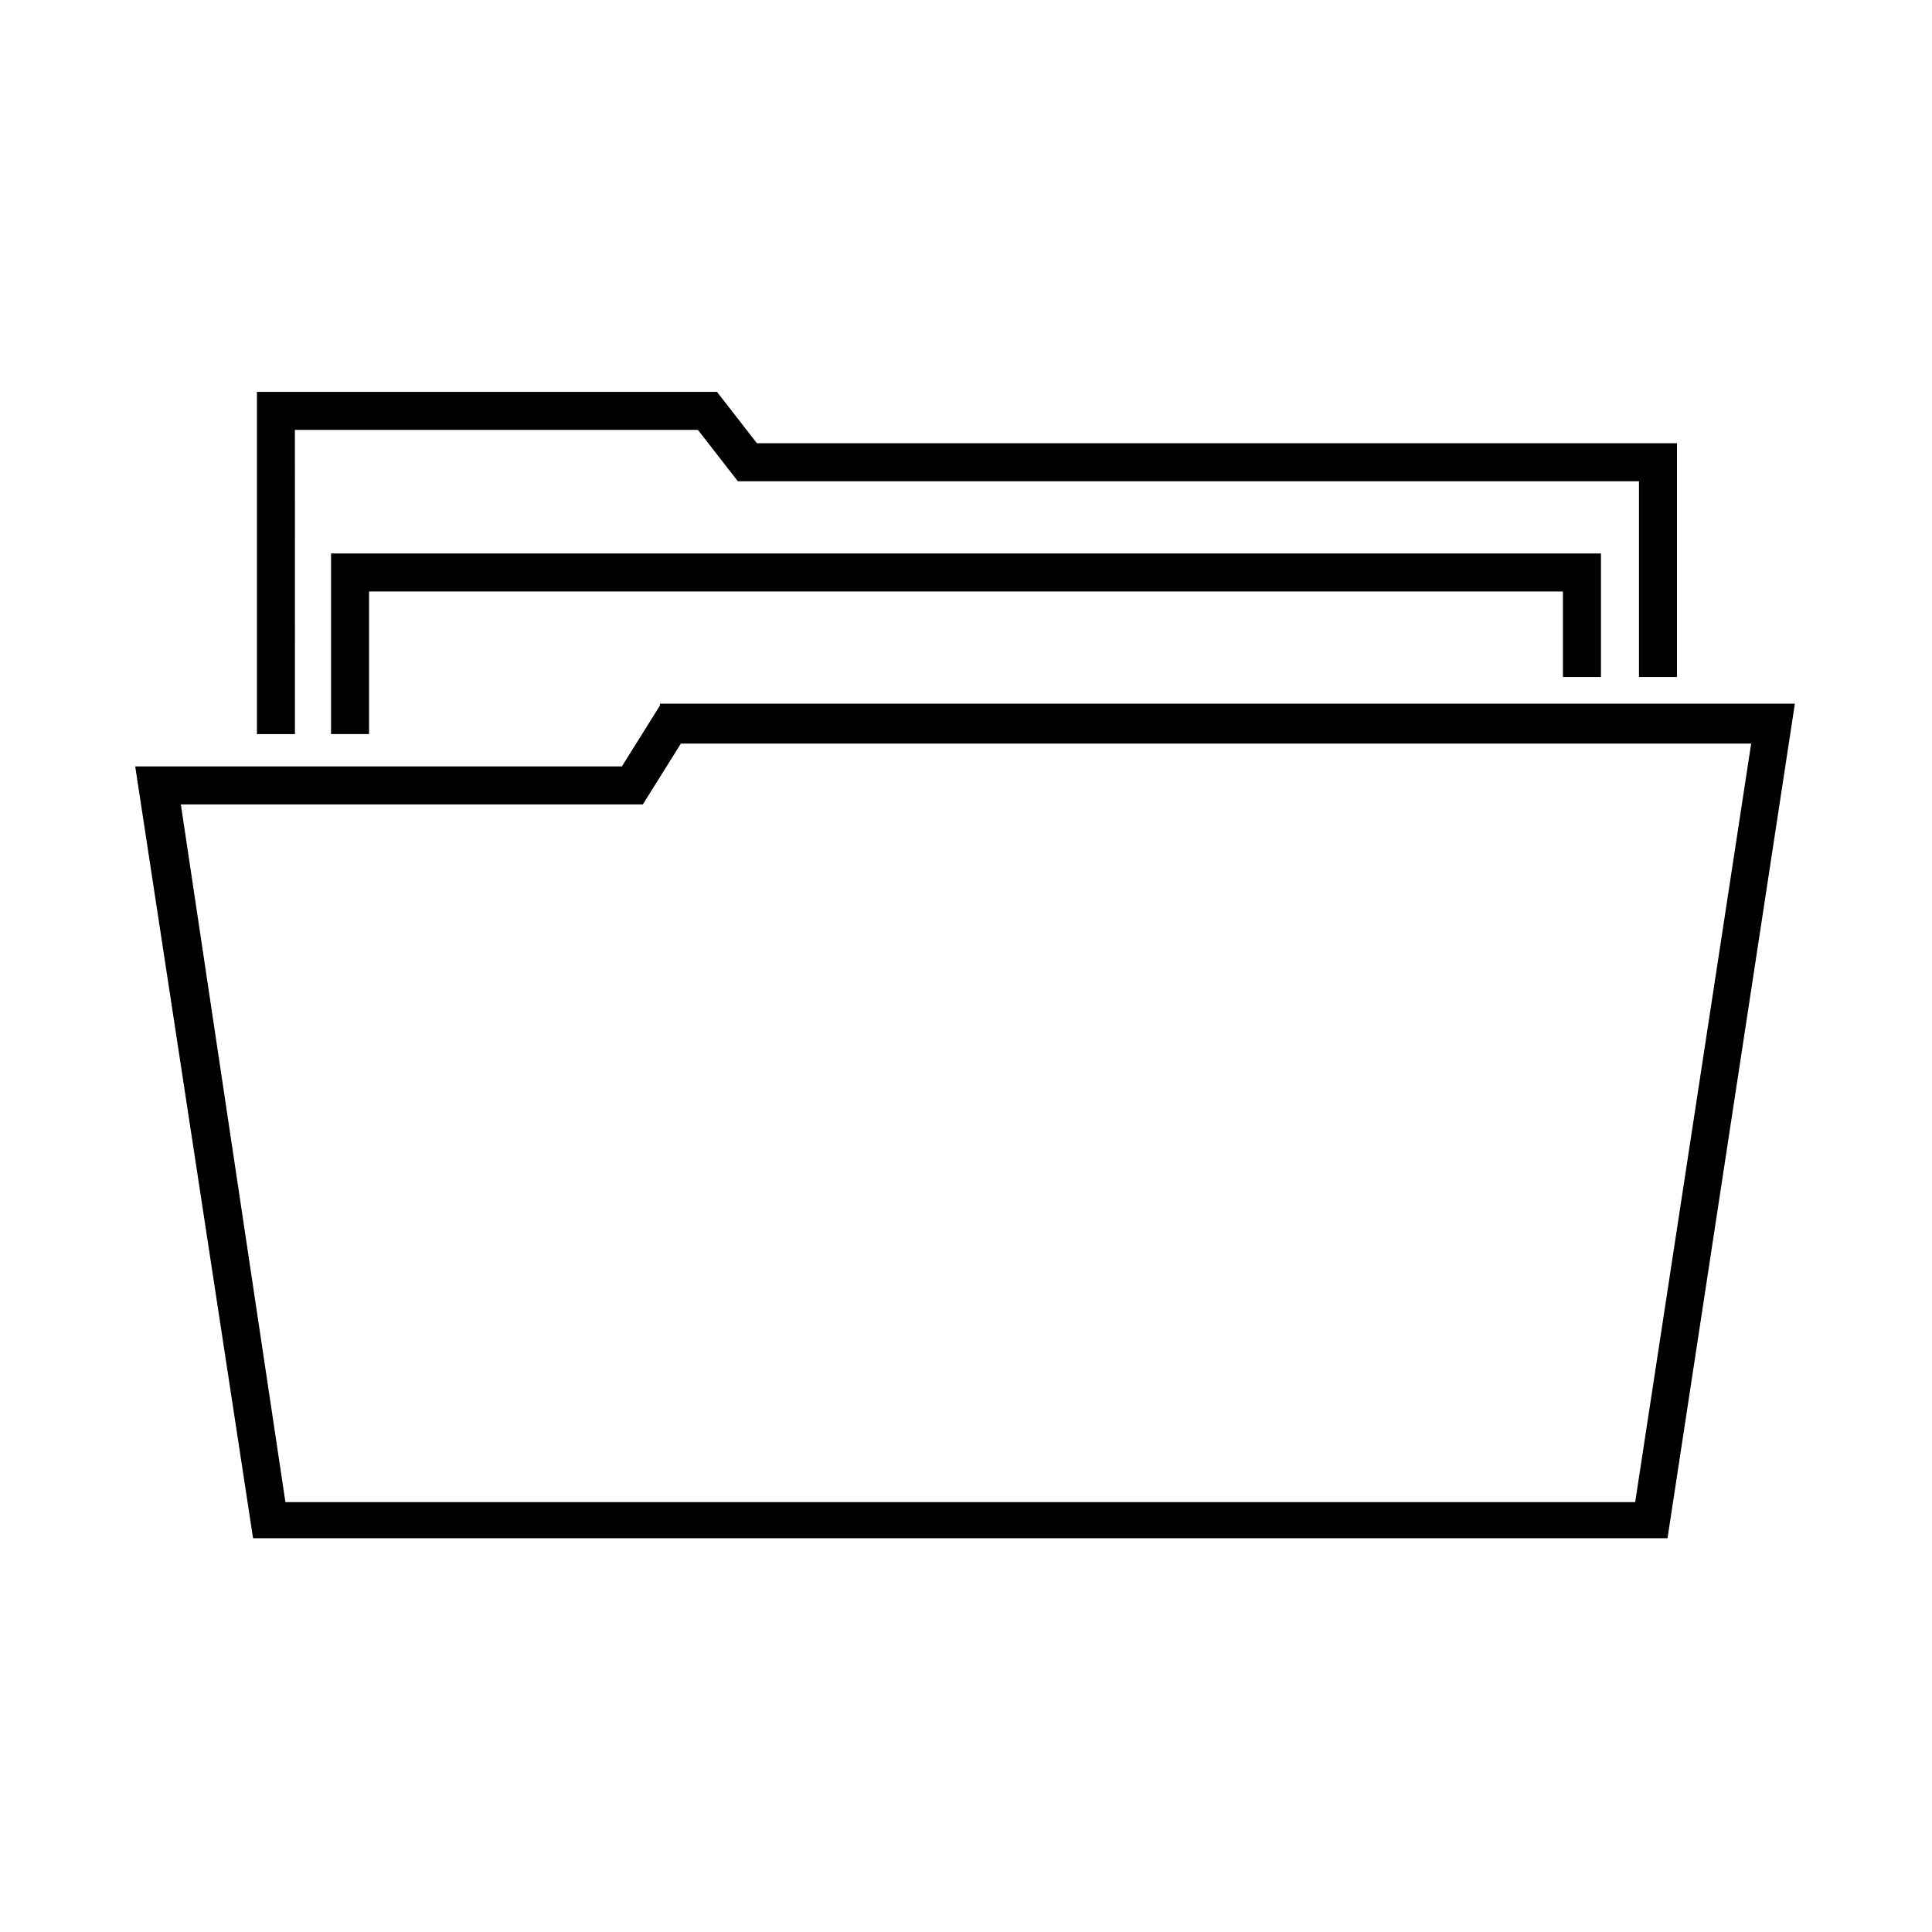
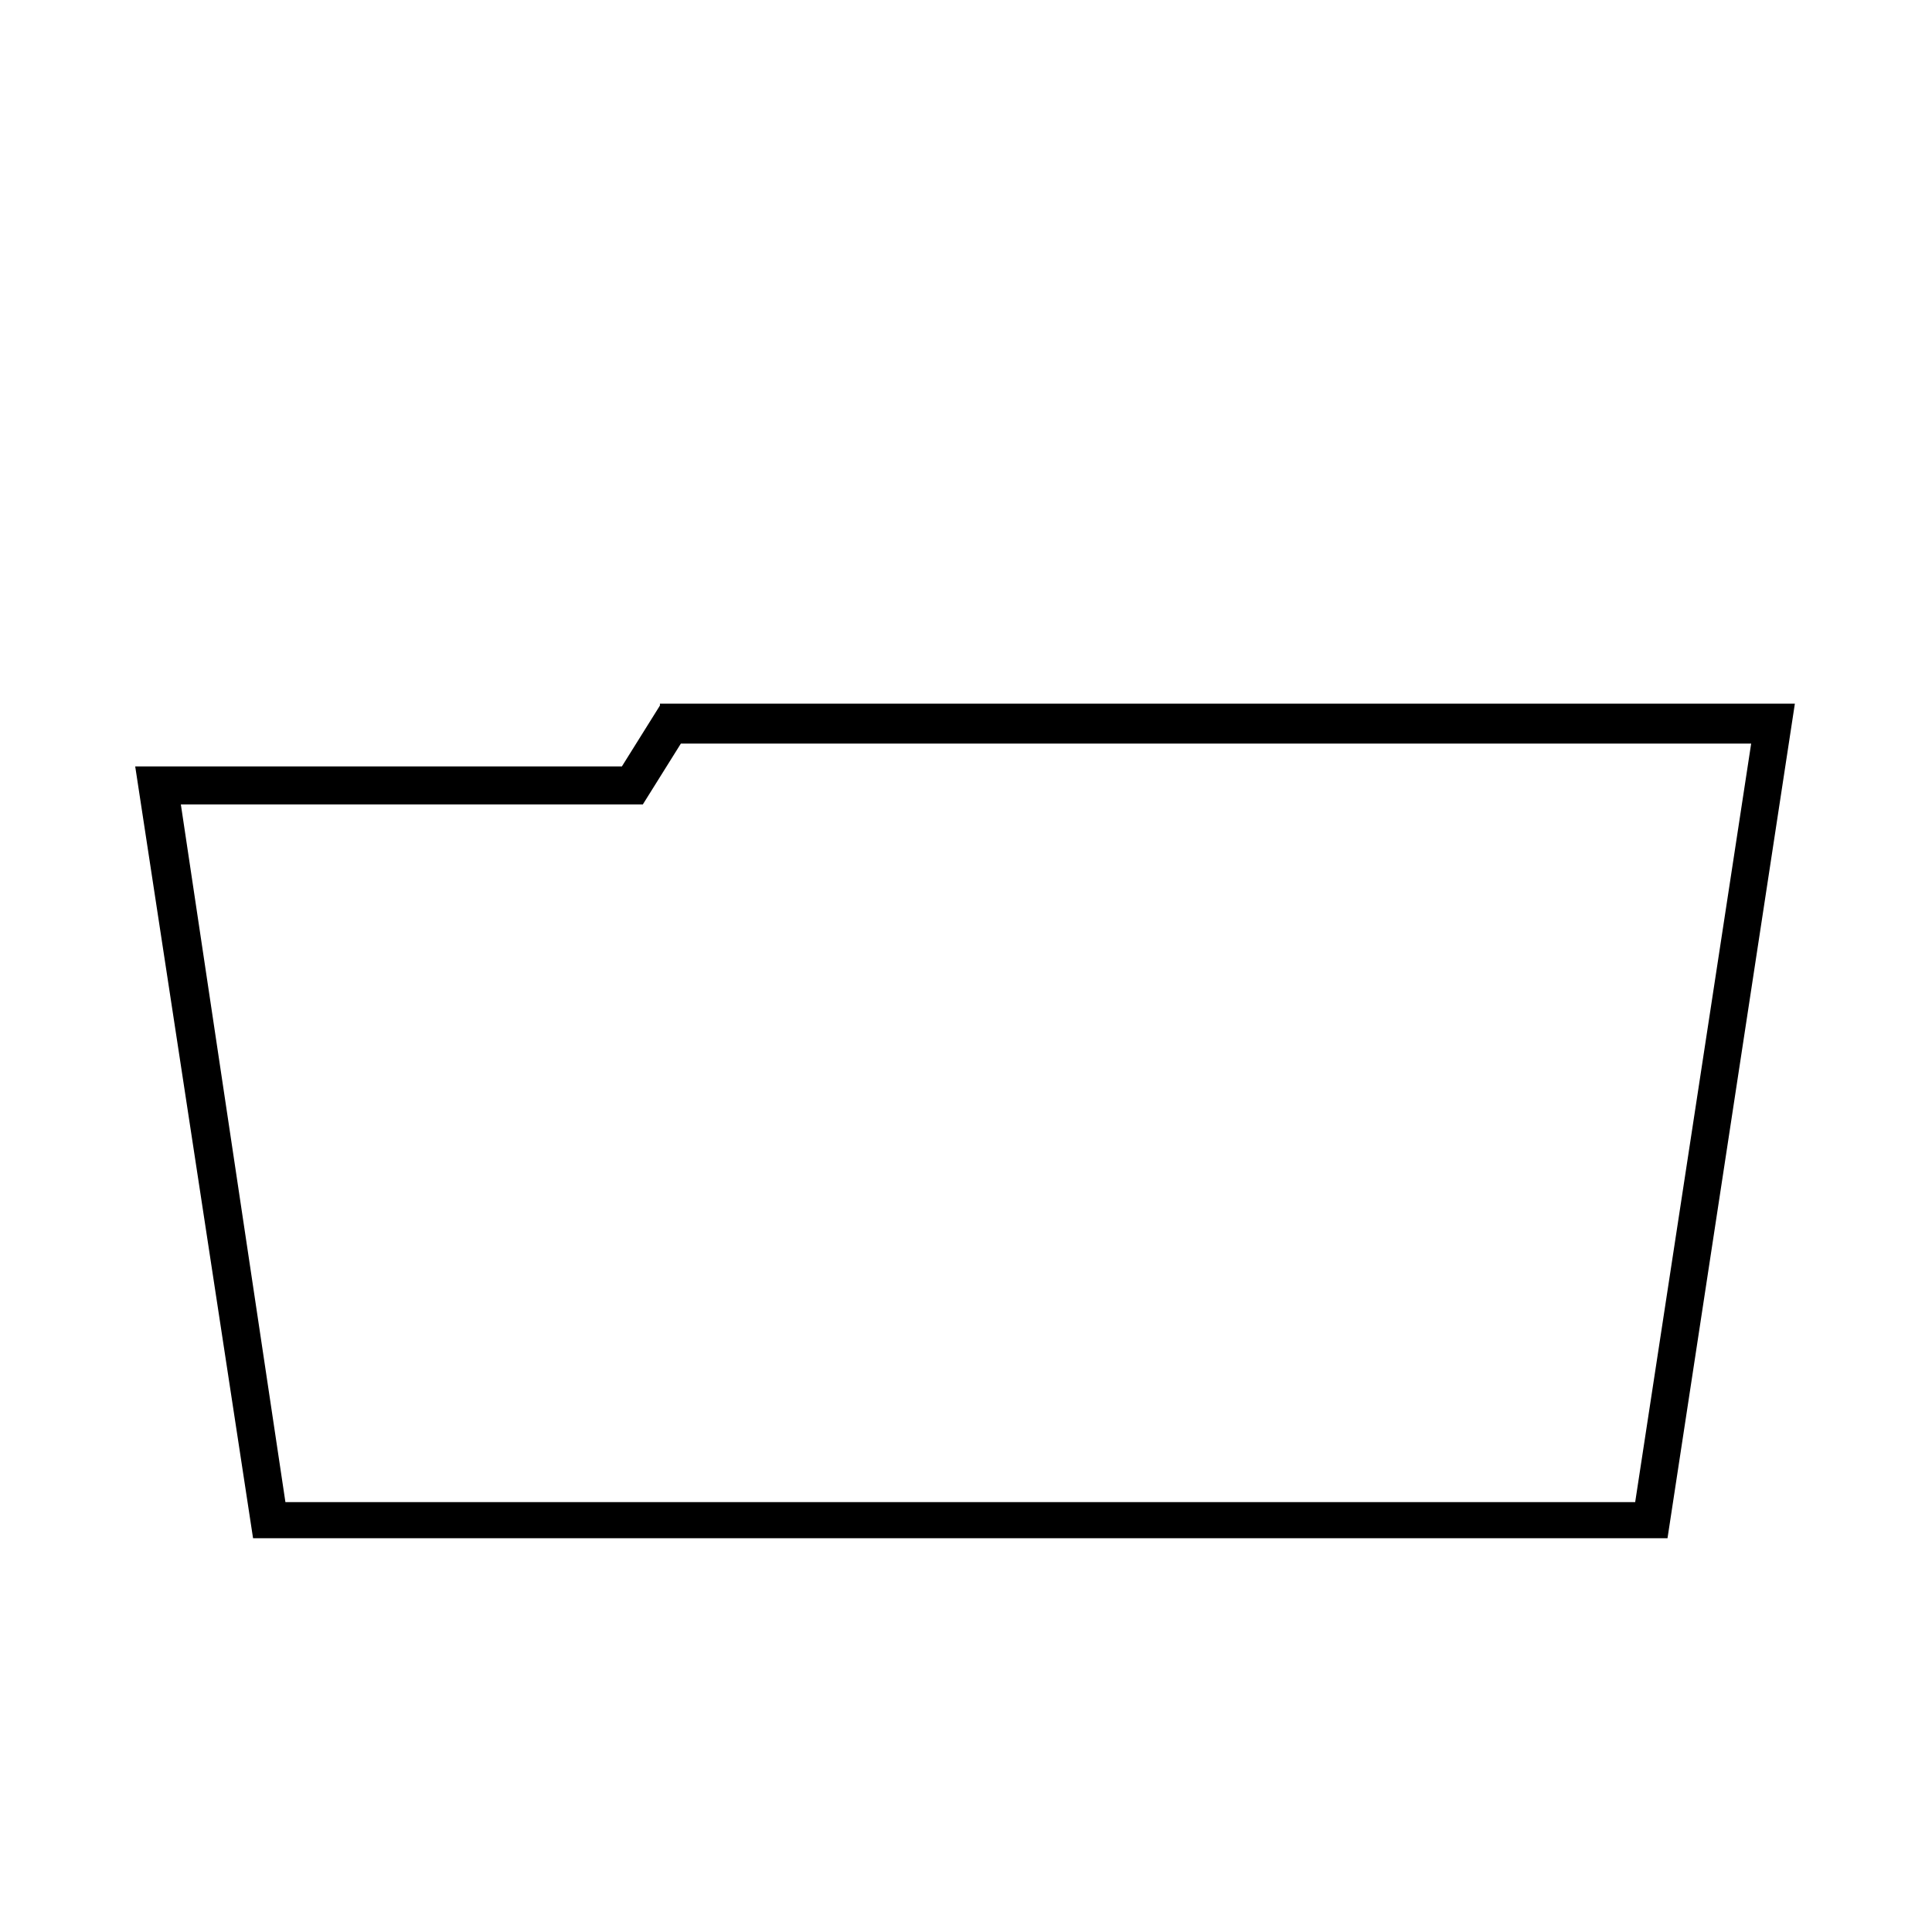
<svg xmlns="http://www.w3.org/2000/svg" fill="#000000" width="800px" height="800px" version="1.1" viewBox="144 144 512 512">
  <g>
    <path d="m318.89 330.98-10.078 16.121h-128.98l31.234 204.55h374.84l33.754-221.17h-300.77zm258.45 211.1h-357.7l-27.711-184.9h122.43l10.078-16.121h283.64z" />
-     <path d="m222.15 257.93h106.81l10.578 13.602h2.519 236.29v51.891h10.078v-61.969h-5.039-238.8l-10.578-13.602h-121.92v90.688h10.078z" />
-     <path d="m568.27 323.42v-32.746h-336.54v47.863h10.074v-37.789h316.39v22.672z" />
  </g>
</svg>